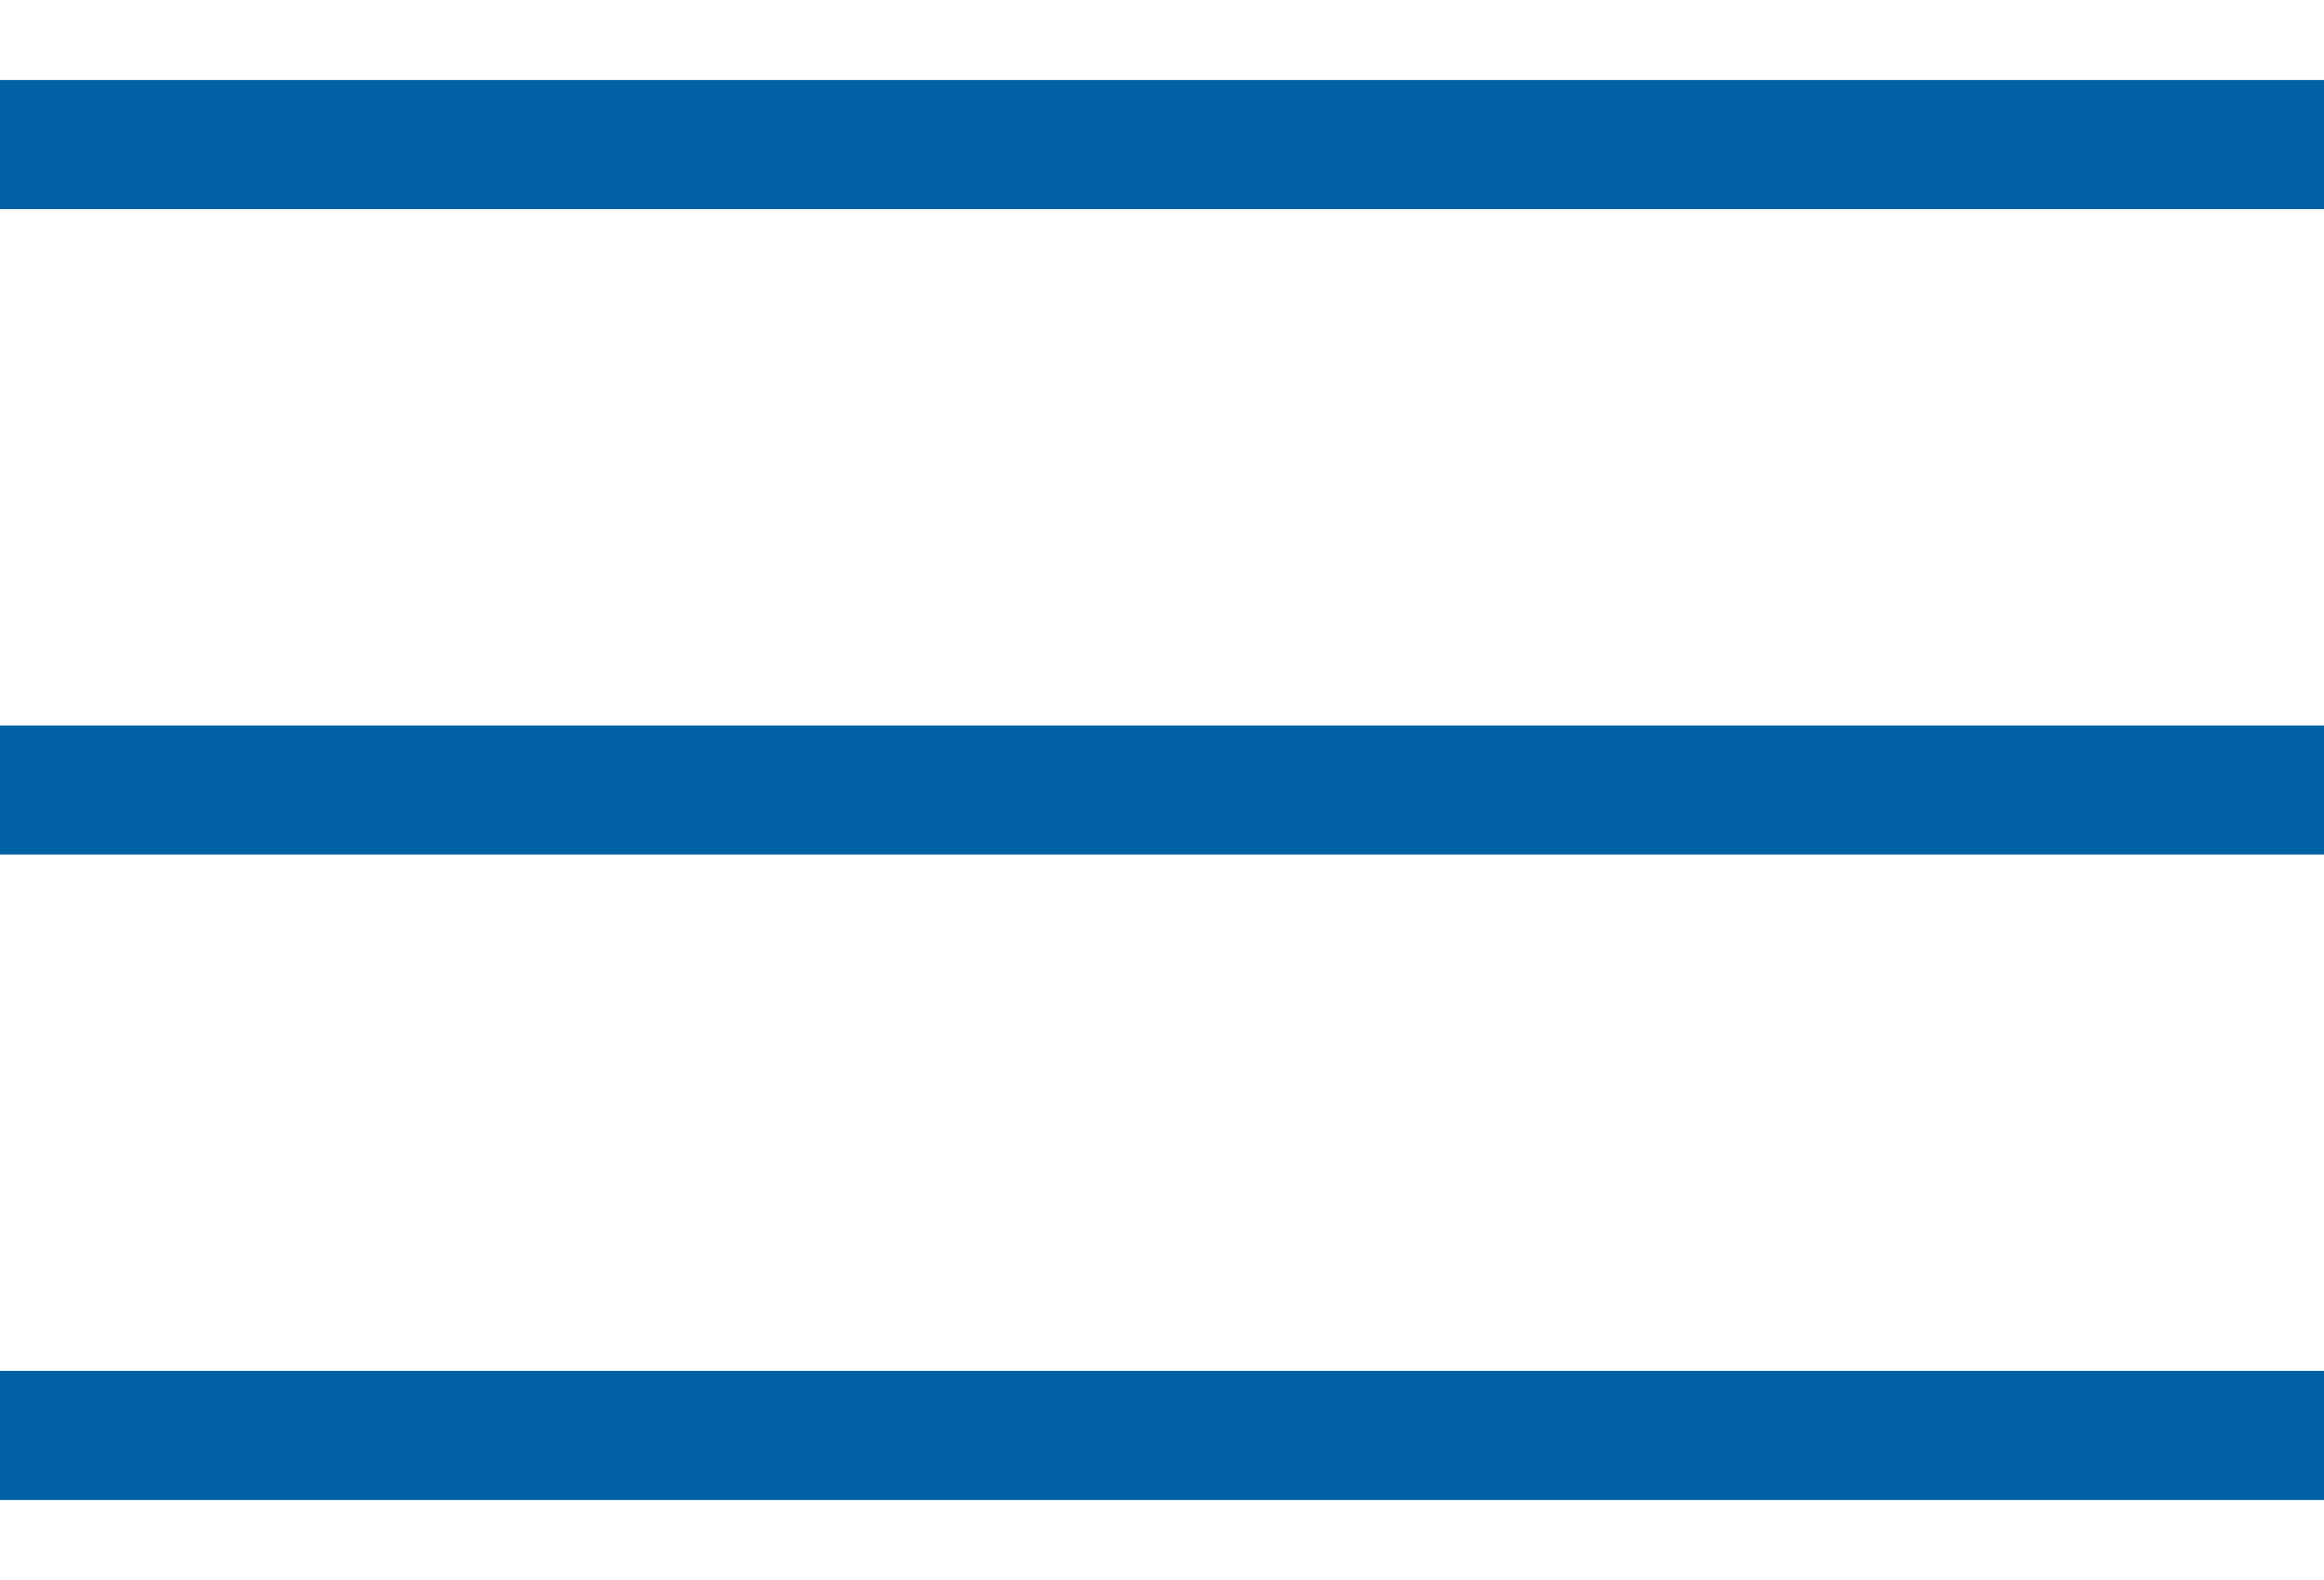
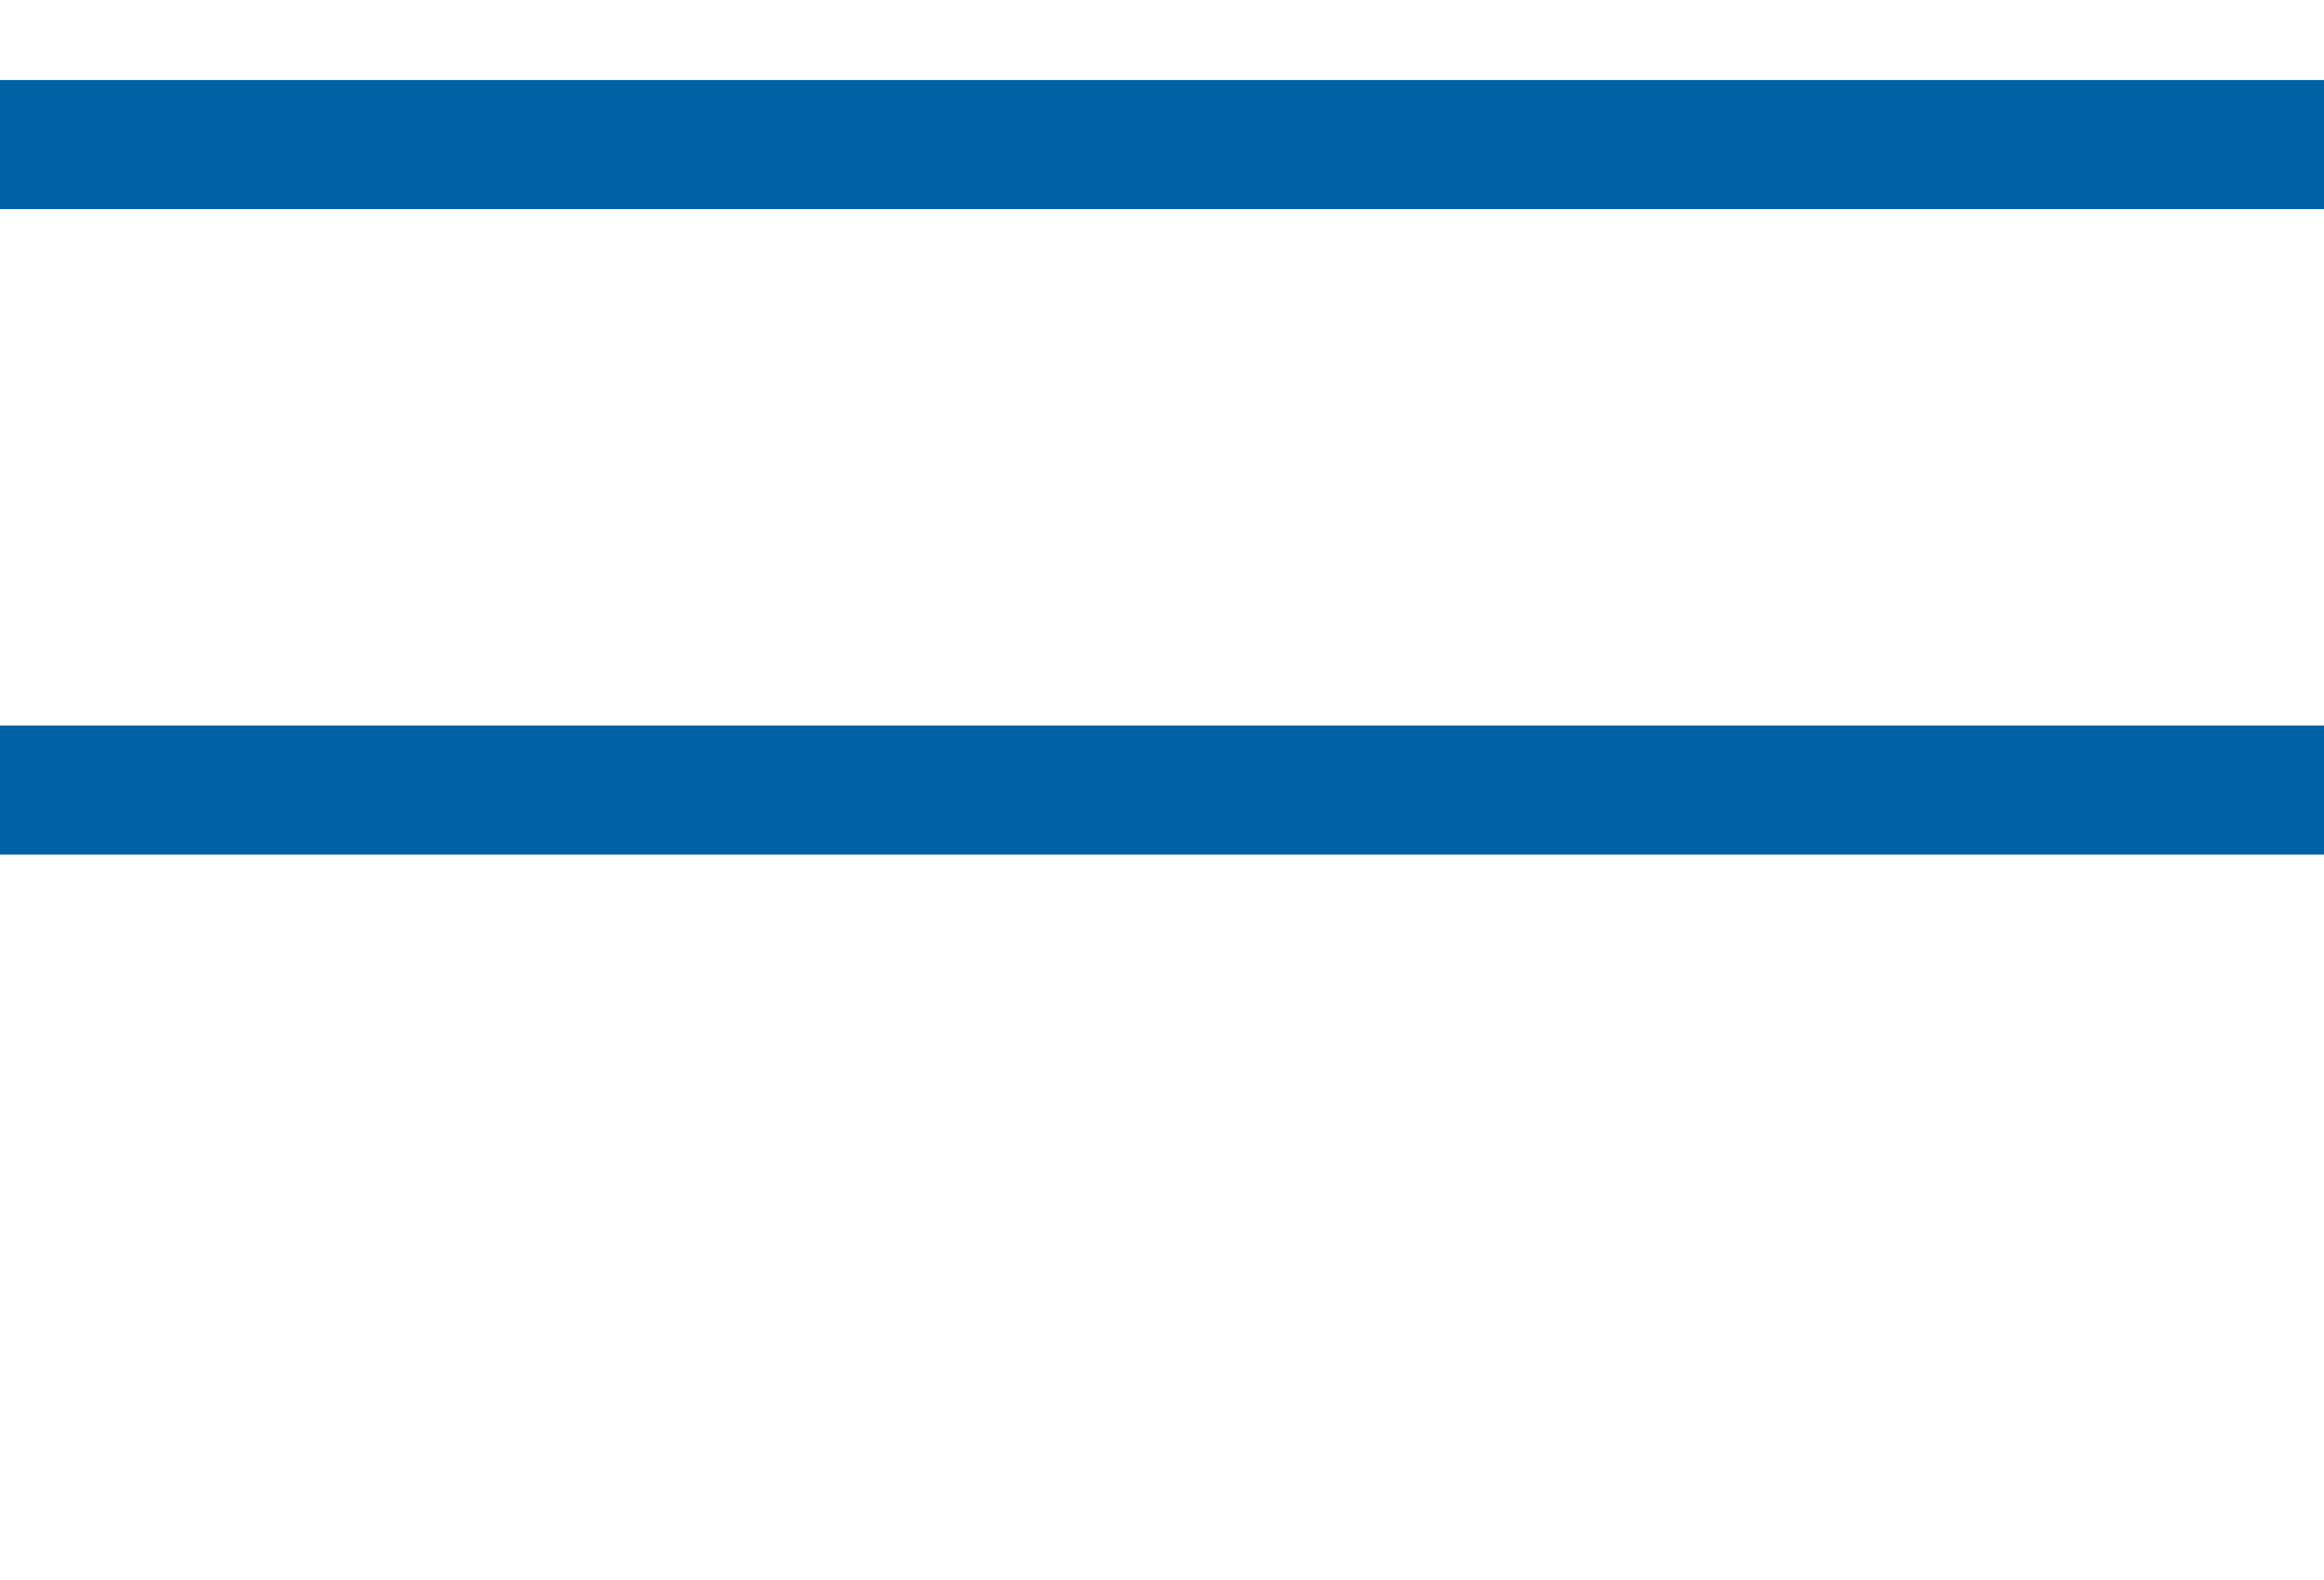
<svg xmlns="http://www.w3.org/2000/svg" width="25" height="17" viewBox="0 0 25 17" fill="none">
  <g id="Menu">
    <rect id="Rectangle" y="0.861" width="25" height="1.389" fill="#0061A5" />
    <rect id="Rectangle_2" y="7.806" width="25" height="1.389" fill="#0061A5" />
-     <rect id="Rectangle_3" y="14.75" width="25" height="1.389" fill="#0061A5" />
  </g>
</svg>